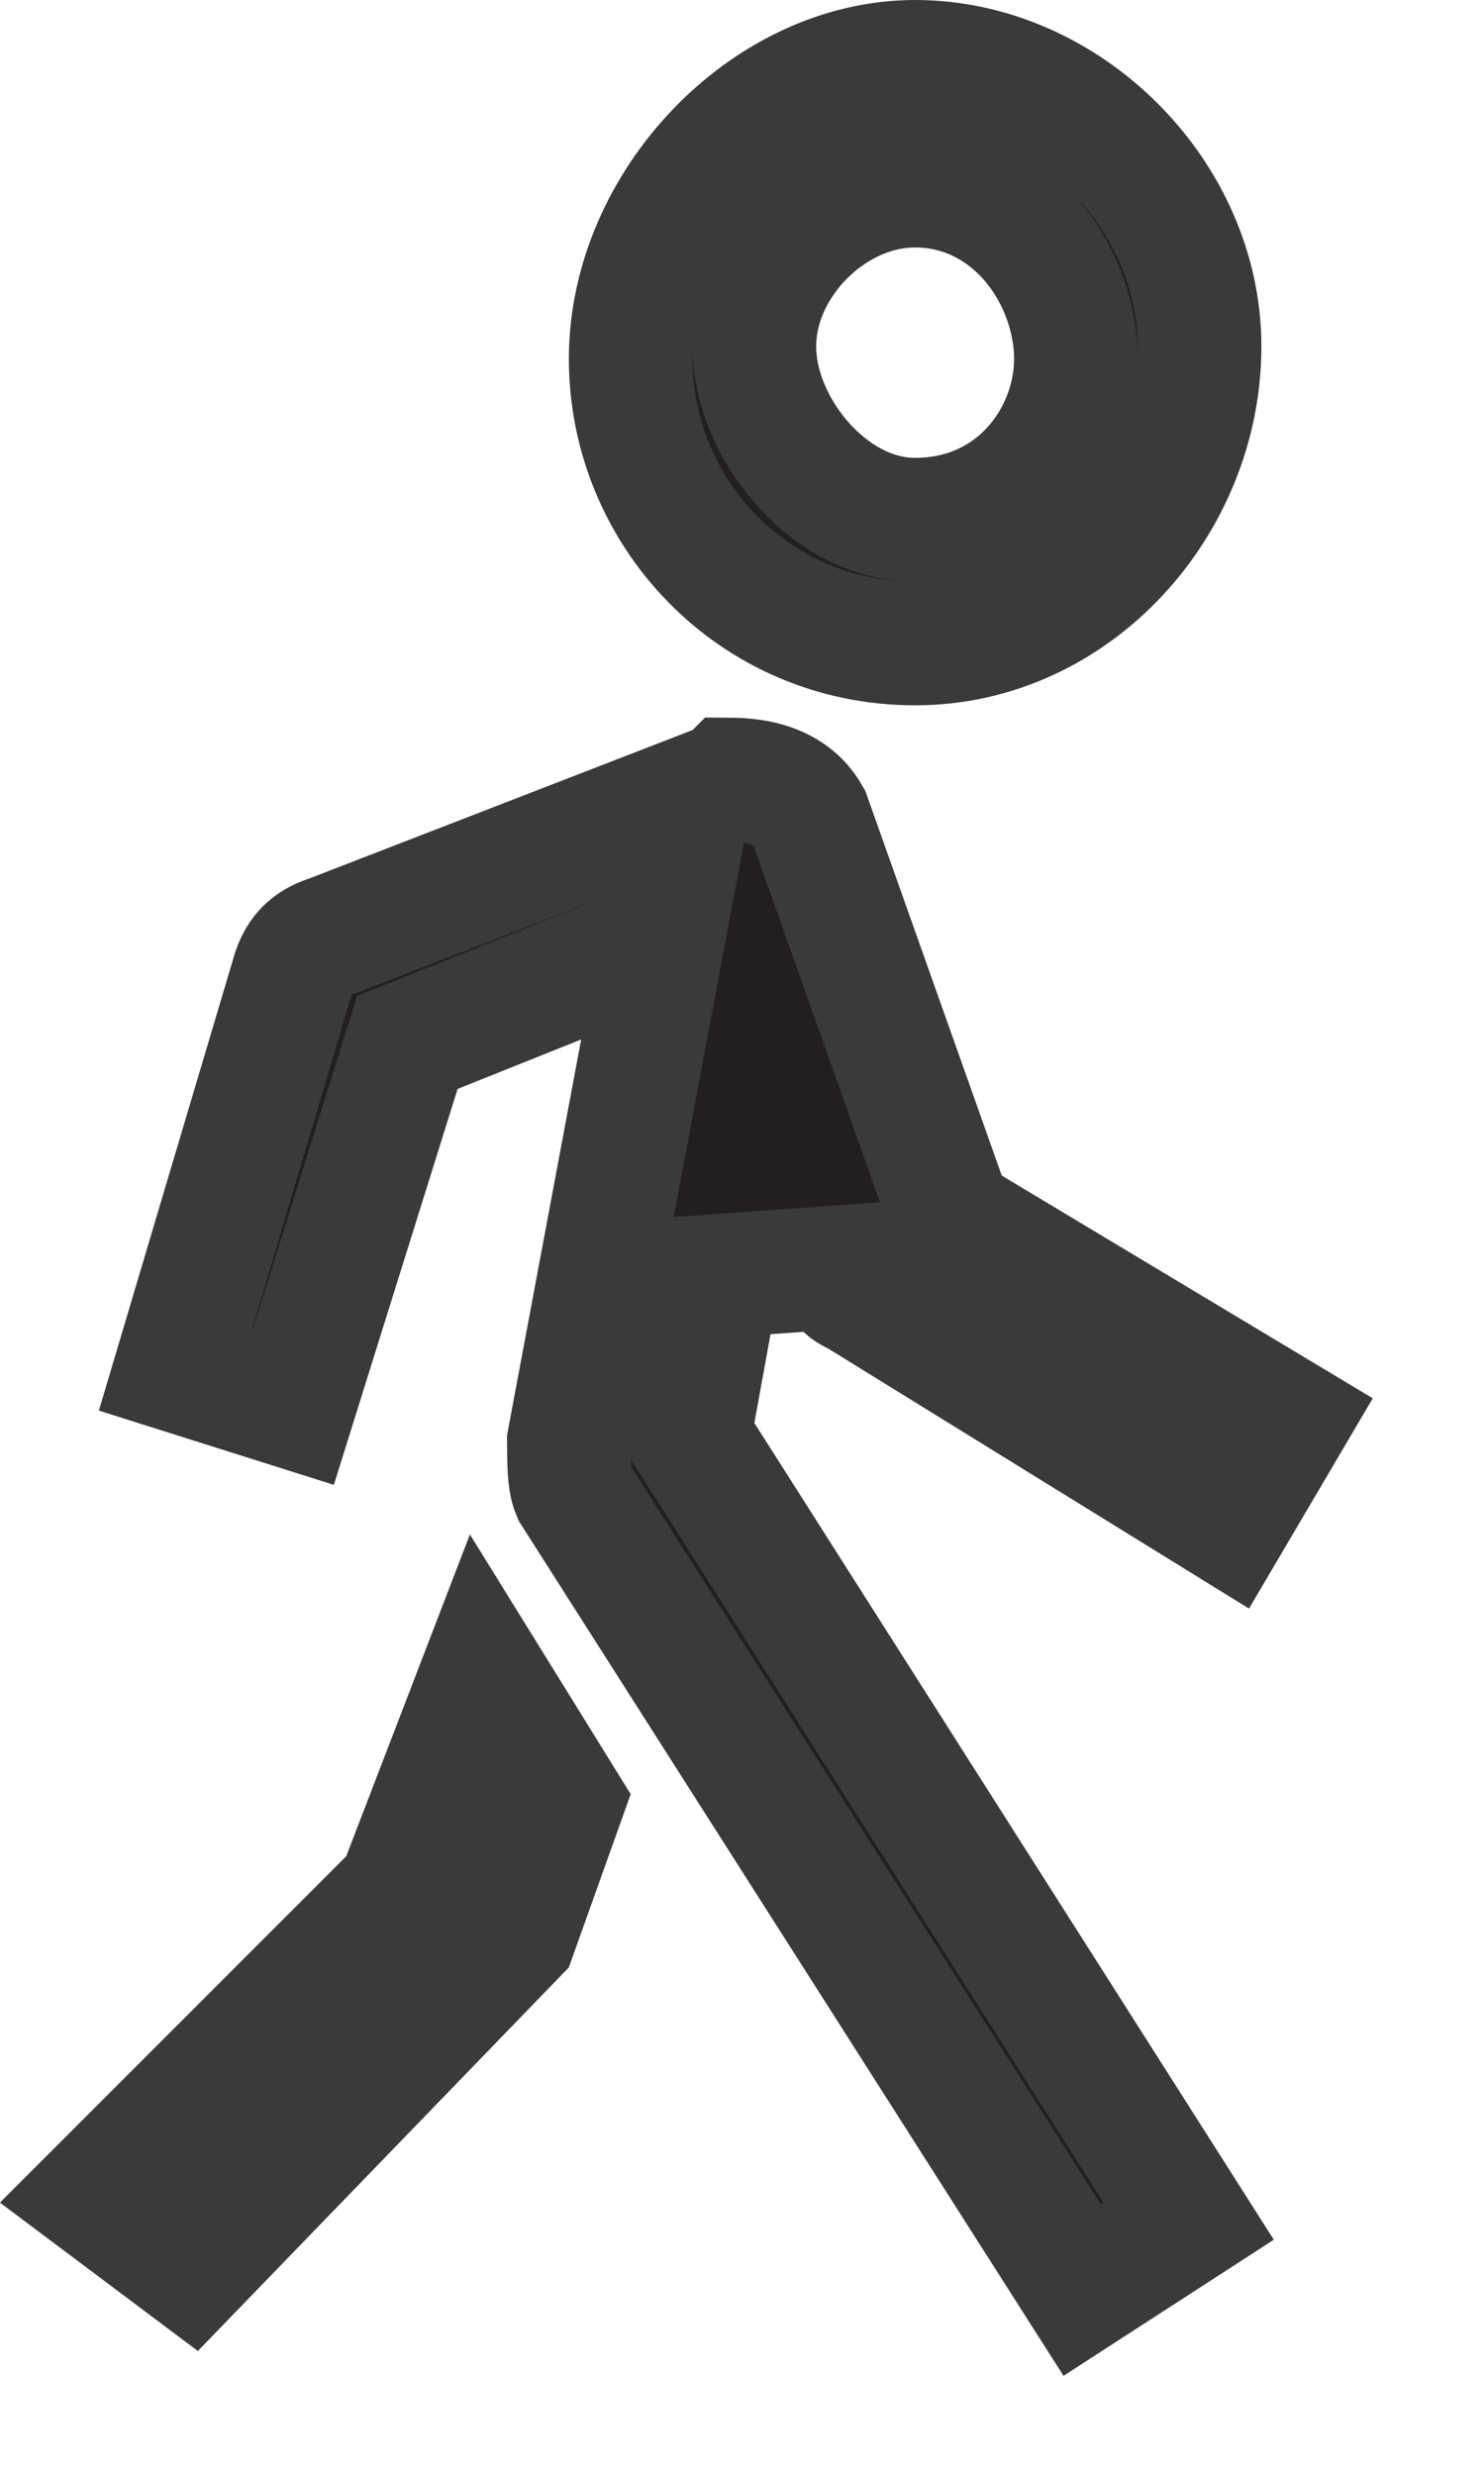
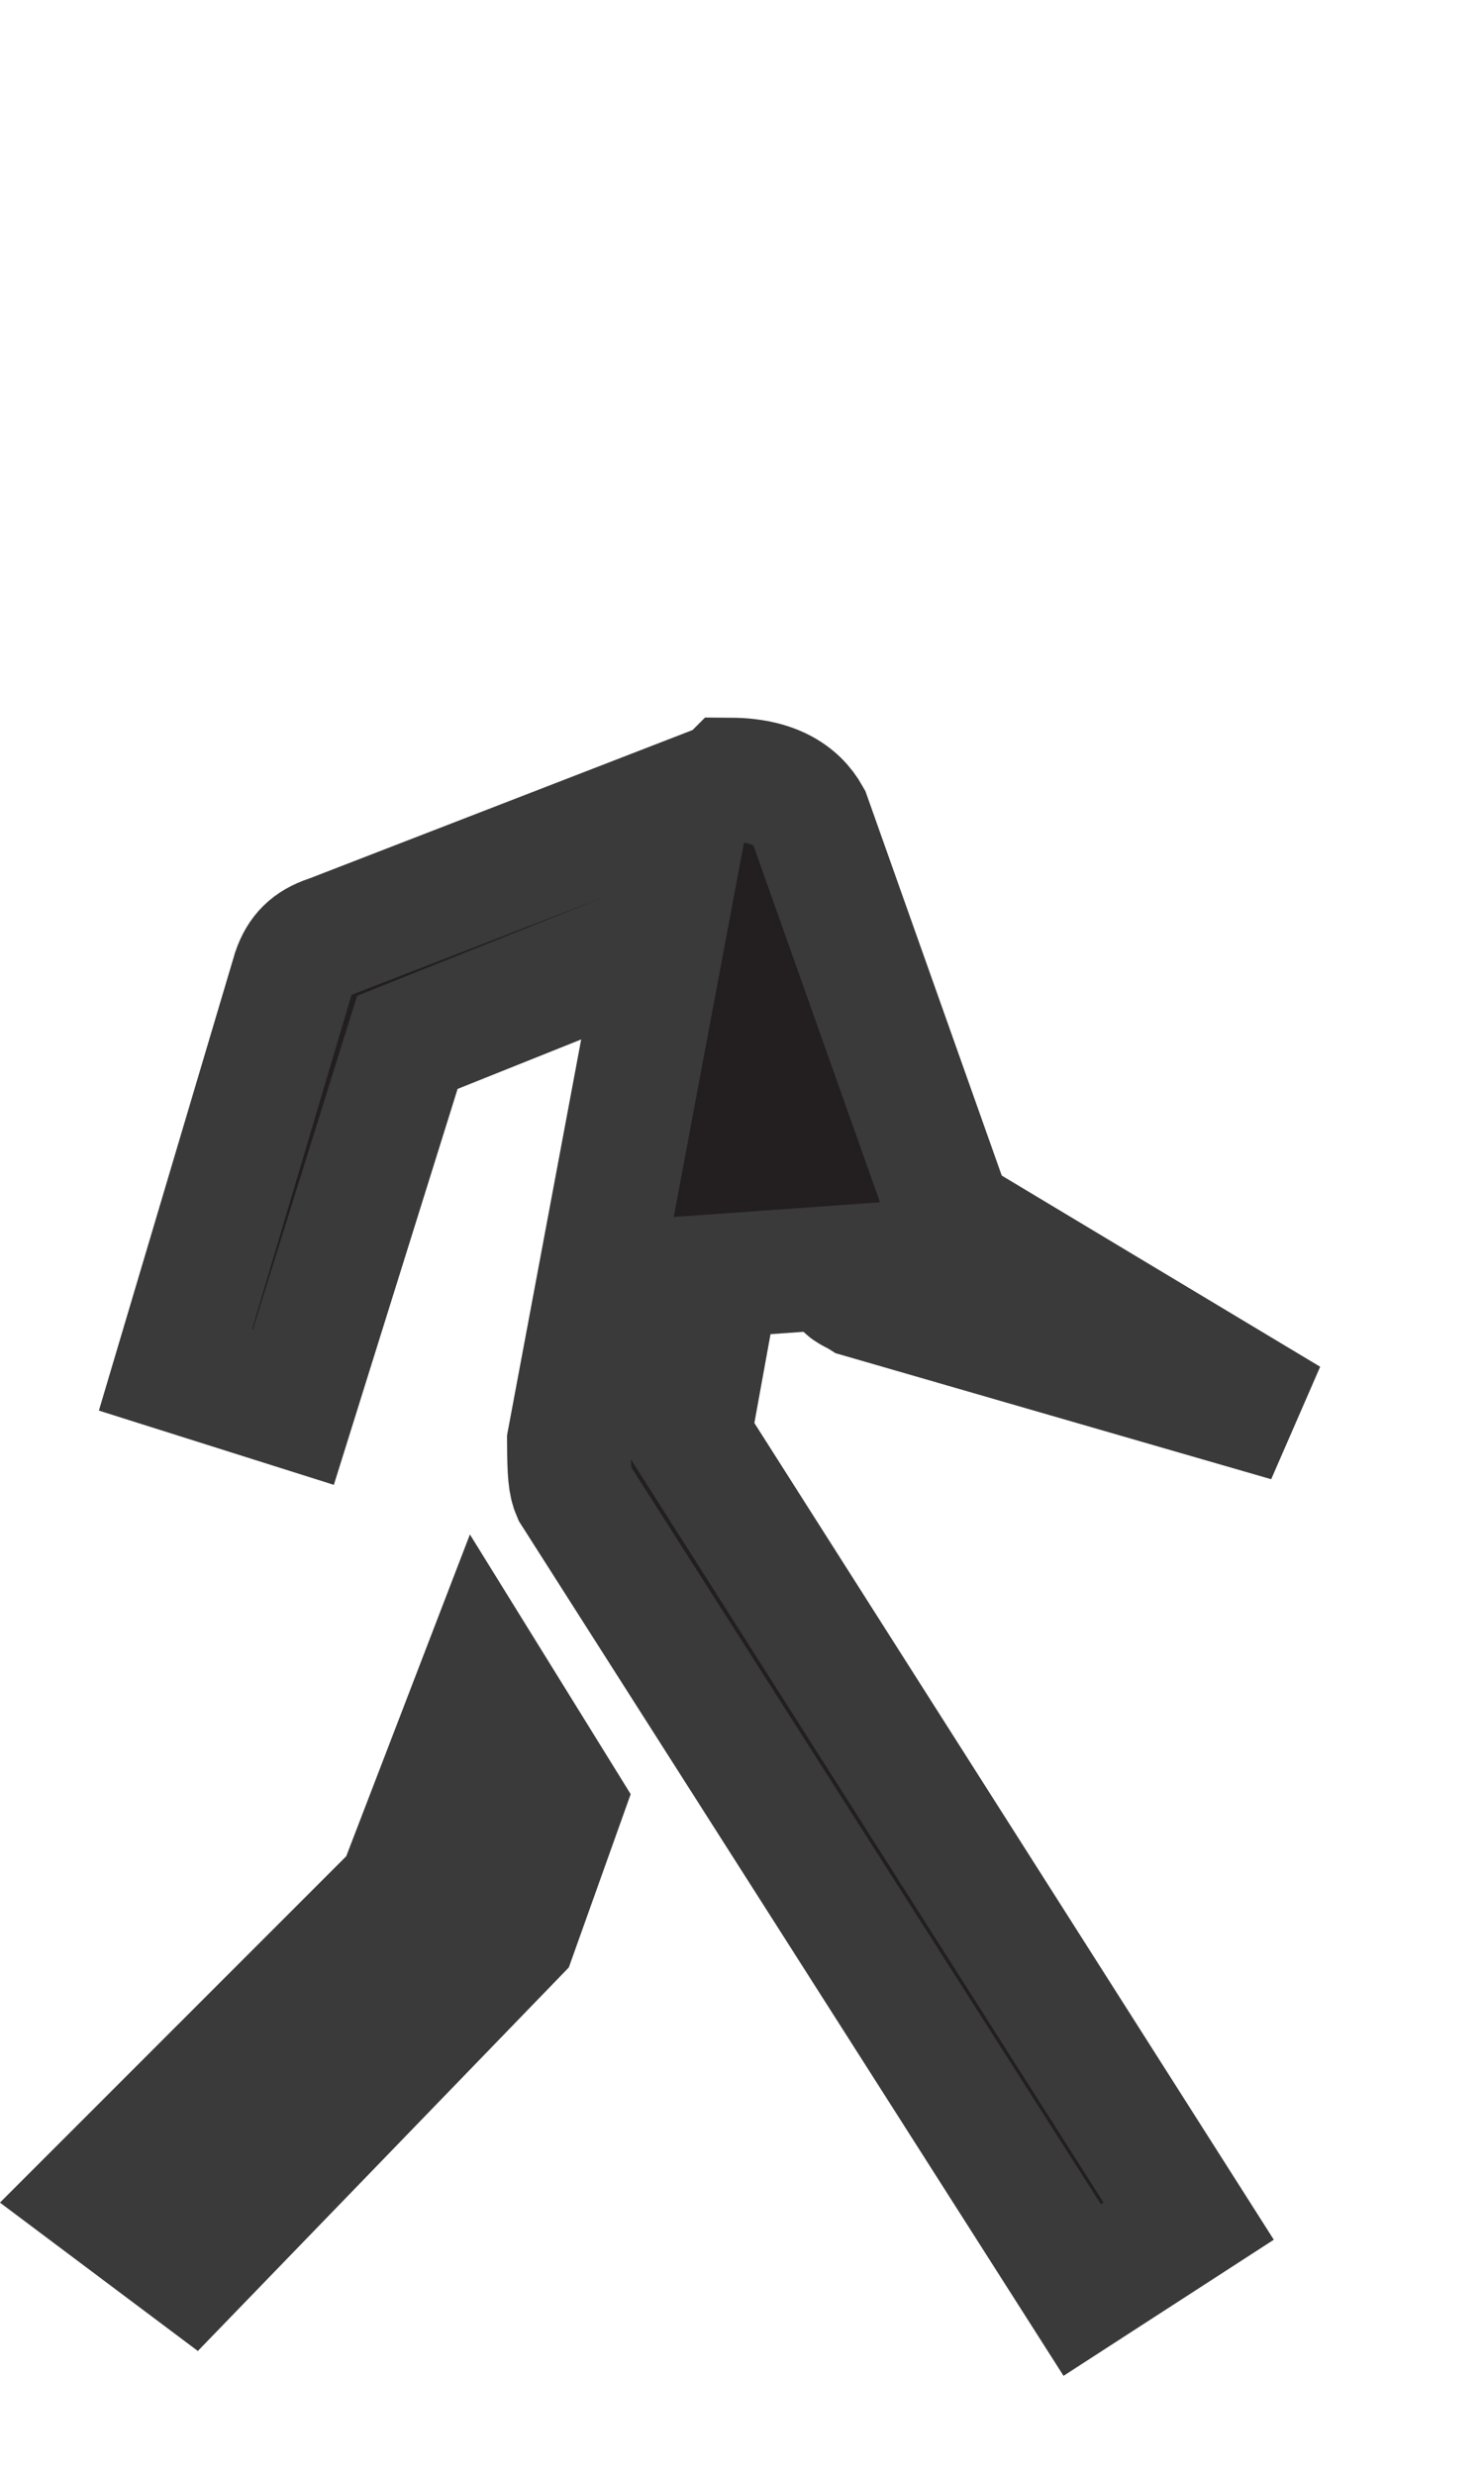
<svg xmlns="http://www.w3.org/2000/svg" width="12" height="20" viewBox="0 0 12 20" fill="none">
  <path d="M1.547 18.335L0.761 17.746L3.154 15.354L3.229 15.278L3.267 15.179L3.905 13.52L4.548 14.558L4.165 15.63L1.547 18.335Z" fill="#231F20" stroke="#3A3A3B" />
-   <path d="M6.774 10.242L5.808 10.311L5.608 11.411L5.573 11.603L5.678 11.768L9.612 17.95L8.751 18.507L4.639 12.058C4.61 11.991 4.601 11.909 4.6 11.646L5.191 8.492L5.359 7.598L4.514 7.936L3.514 8.336L3.294 8.424L3.223 8.651L2.372 11.372L1.419 11.071L2.377 7.851C2.427 7.705 2.51 7.624 2.658 7.574L2.669 7.571L2.681 7.566L5.781 6.366L5.879 6.328L5.907 6.3C6.251 6.302 6.443 6.426 6.541 6.601L7.629 9.667L7.689 9.836L7.843 9.929L10.418 11.474L9.928 12.306L6.963 10.475L6.944 10.463L6.924 10.453C6.857 10.42 6.848 10.407 6.847 10.405C6.847 10.405 6.847 10.405 6.847 10.405C6.841 10.398 6.815 10.365 6.774 10.242Z" fill="#231F20" stroke="#3A3A3B" />
-   <path d="M7.4 5.2C6.088 5.2 5.1 4.136 5.1 2.9C5.1 1.653 6.198 0.5 7.4 0.5C8.624 0.5 9.7 1.576 9.7 2.8C9.7 4.059 8.691 5.2 7.4 5.2ZM7.4 1.5C7.037 1.5 6.717 1.676 6.497 1.896C6.276 2.117 6.1 2.437 6.1 2.8C6.1 3.151 6.266 3.487 6.47 3.725C6.671 3.96 6.998 4.2 7.4 4.2C8.216 4.2 8.7 3.534 8.7 2.9C8.7 2.586 8.586 2.253 8.381 1.991C8.169 1.721 7.834 1.5 7.4 1.5Z" fill="#231F20" stroke="#3A3A3B" />
+   <path d="M6.774 10.242L5.808 10.311L5.608 11.411L5.573 11.603L5.678 11.768L9.612 17.95L8.751 18.507L4.639 12.058C4.61 11.991 4.601 11.909 4.6 11.646L5.191 8.492L5.359 7.598L4.514 7.936L3.514 8.336L3.294 8.424L3.223 8.651L2.372 11.372L1.419 11.071L2.377 7.851C2.427 7.705 2.51 7.624 2.658 7.574L2.669 7.571L2.681 7.566L5.781 6.366L5.879 6.328L5.907 6.3C6.251 6.302 6.443 6.426 6.541 6.601L7.629 9.667L7.689 9.836L7.843 9.929L10.418 11.474L6.963 10.475L6.944 10.463L6.924 10.453C6.857 10.42 6.848 10.407 6.847 10.405C6.847 10.405 6.847 10.405 6.847 10.405C6.841 10.398 6.815 10.365 6.774 10.242Z" fill="#231F20" stroke="#3A3A3B" />
</svg>